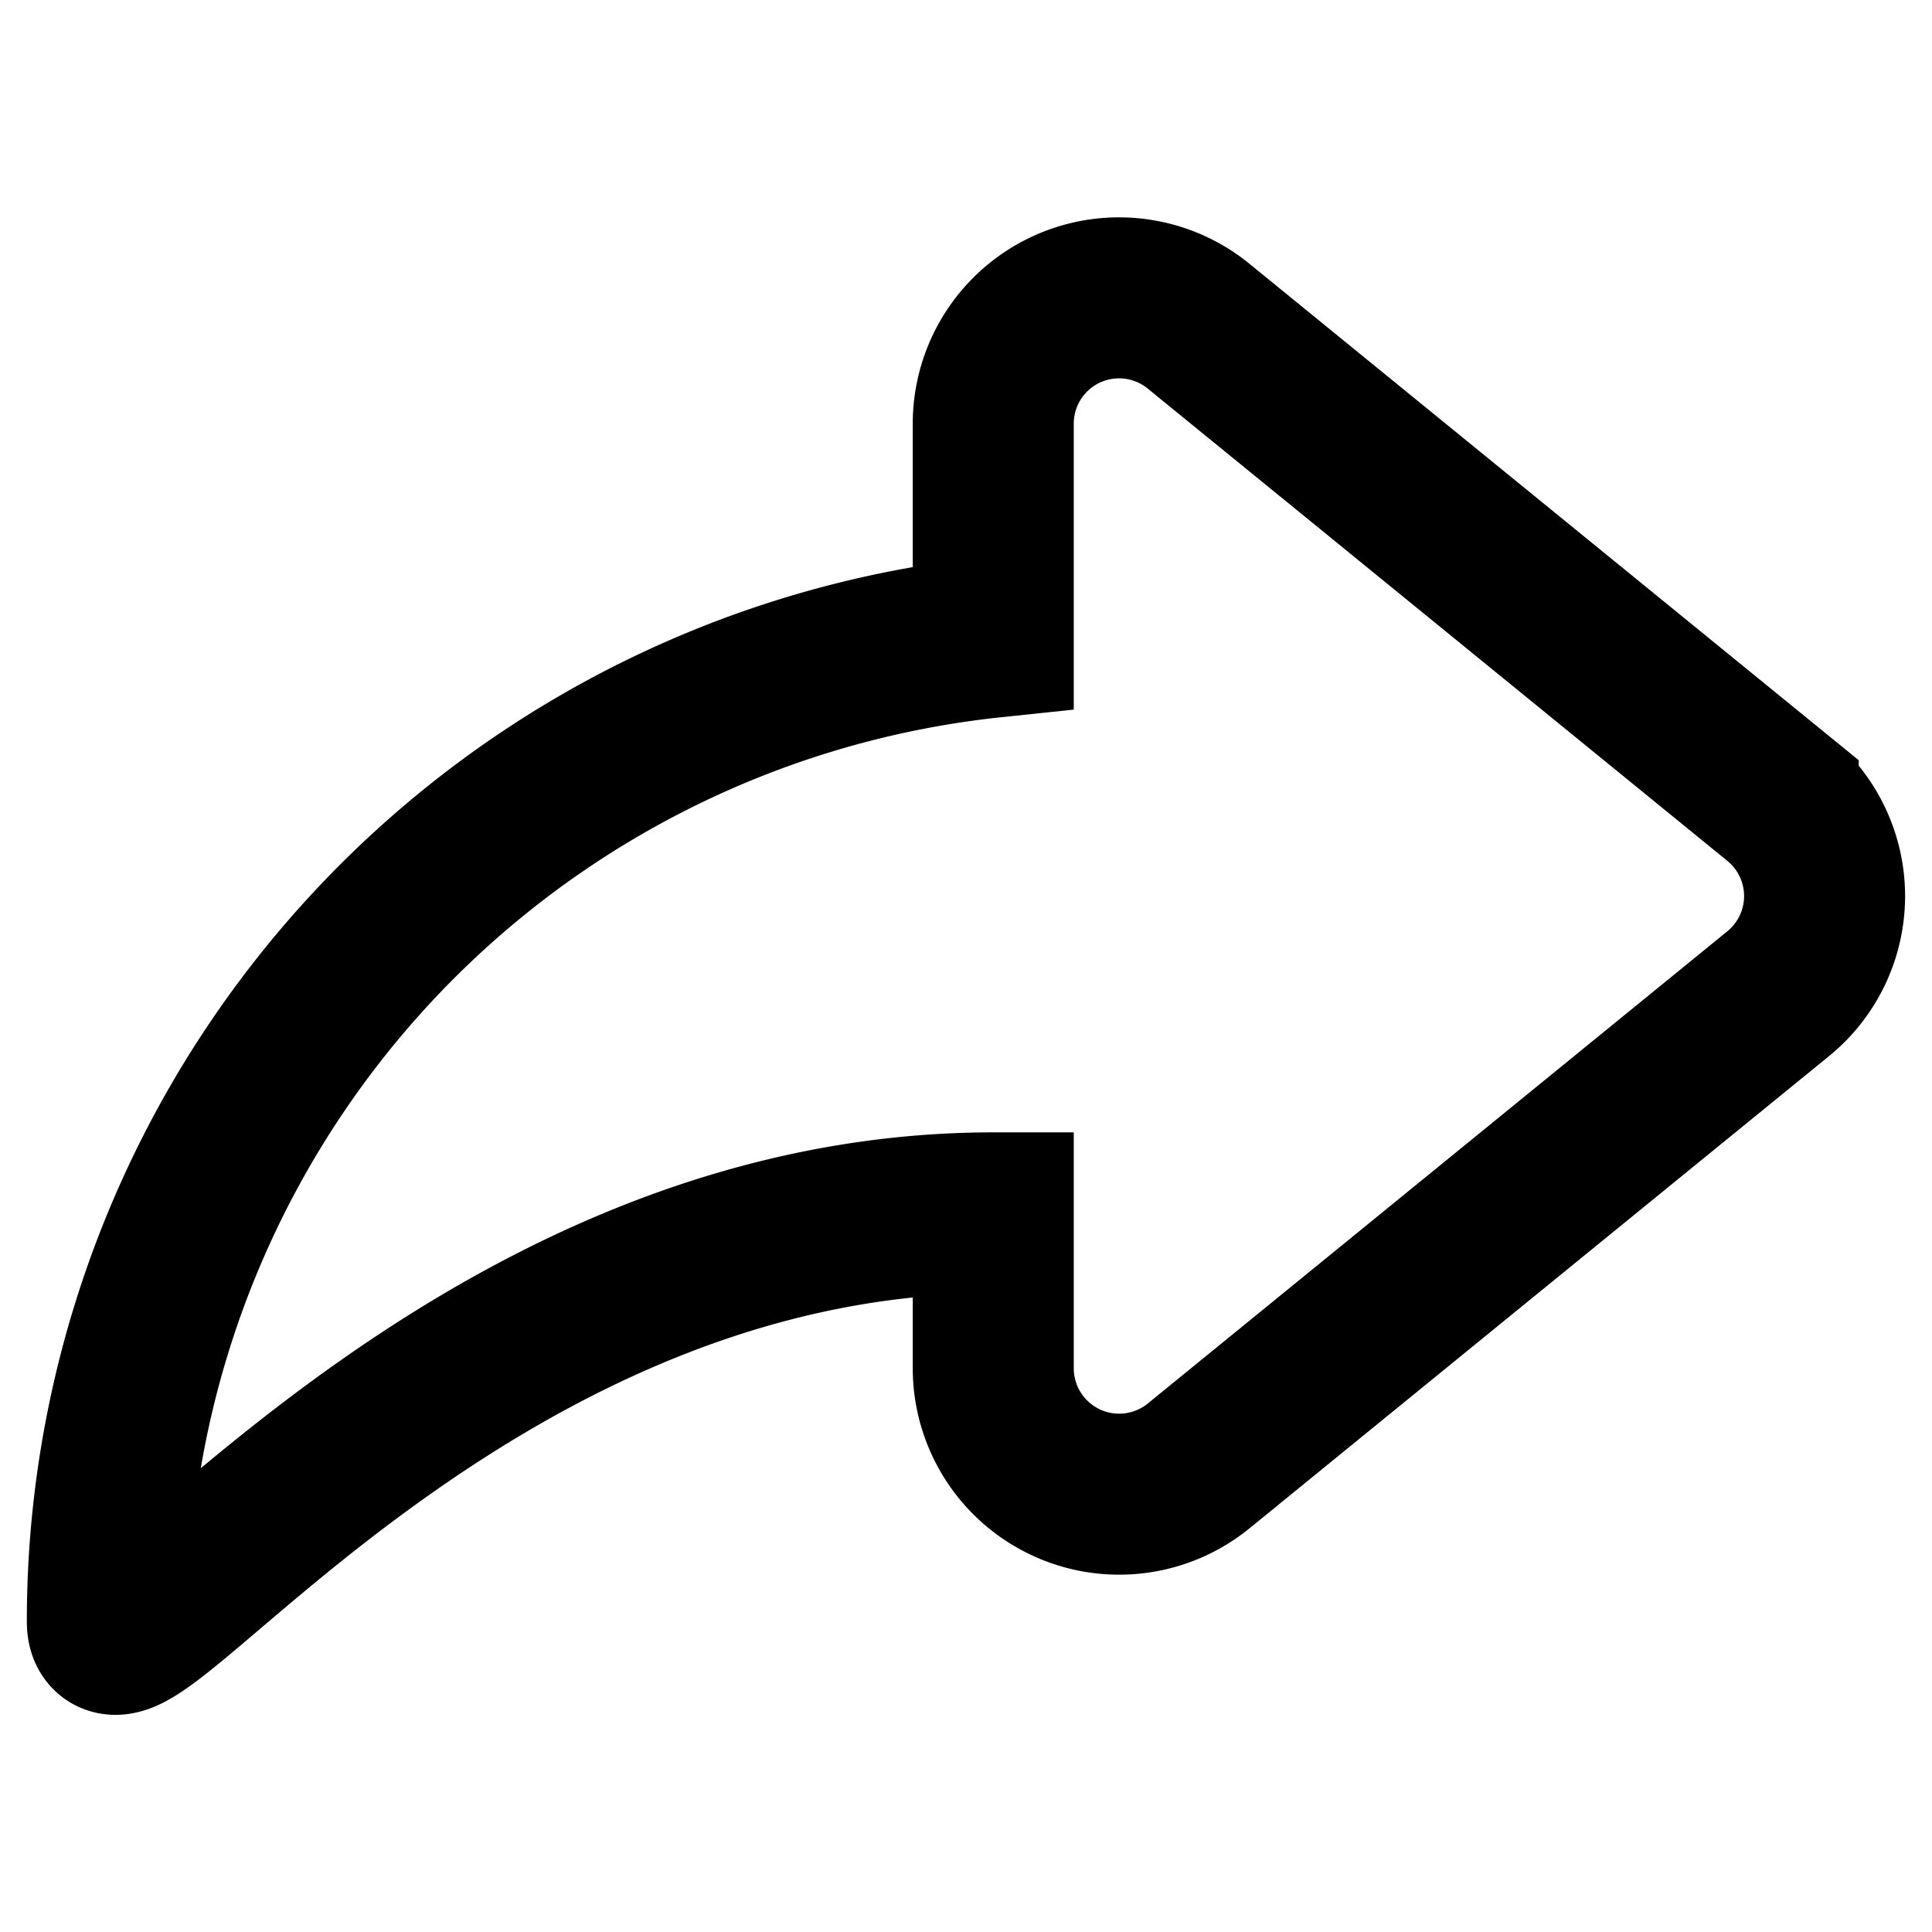
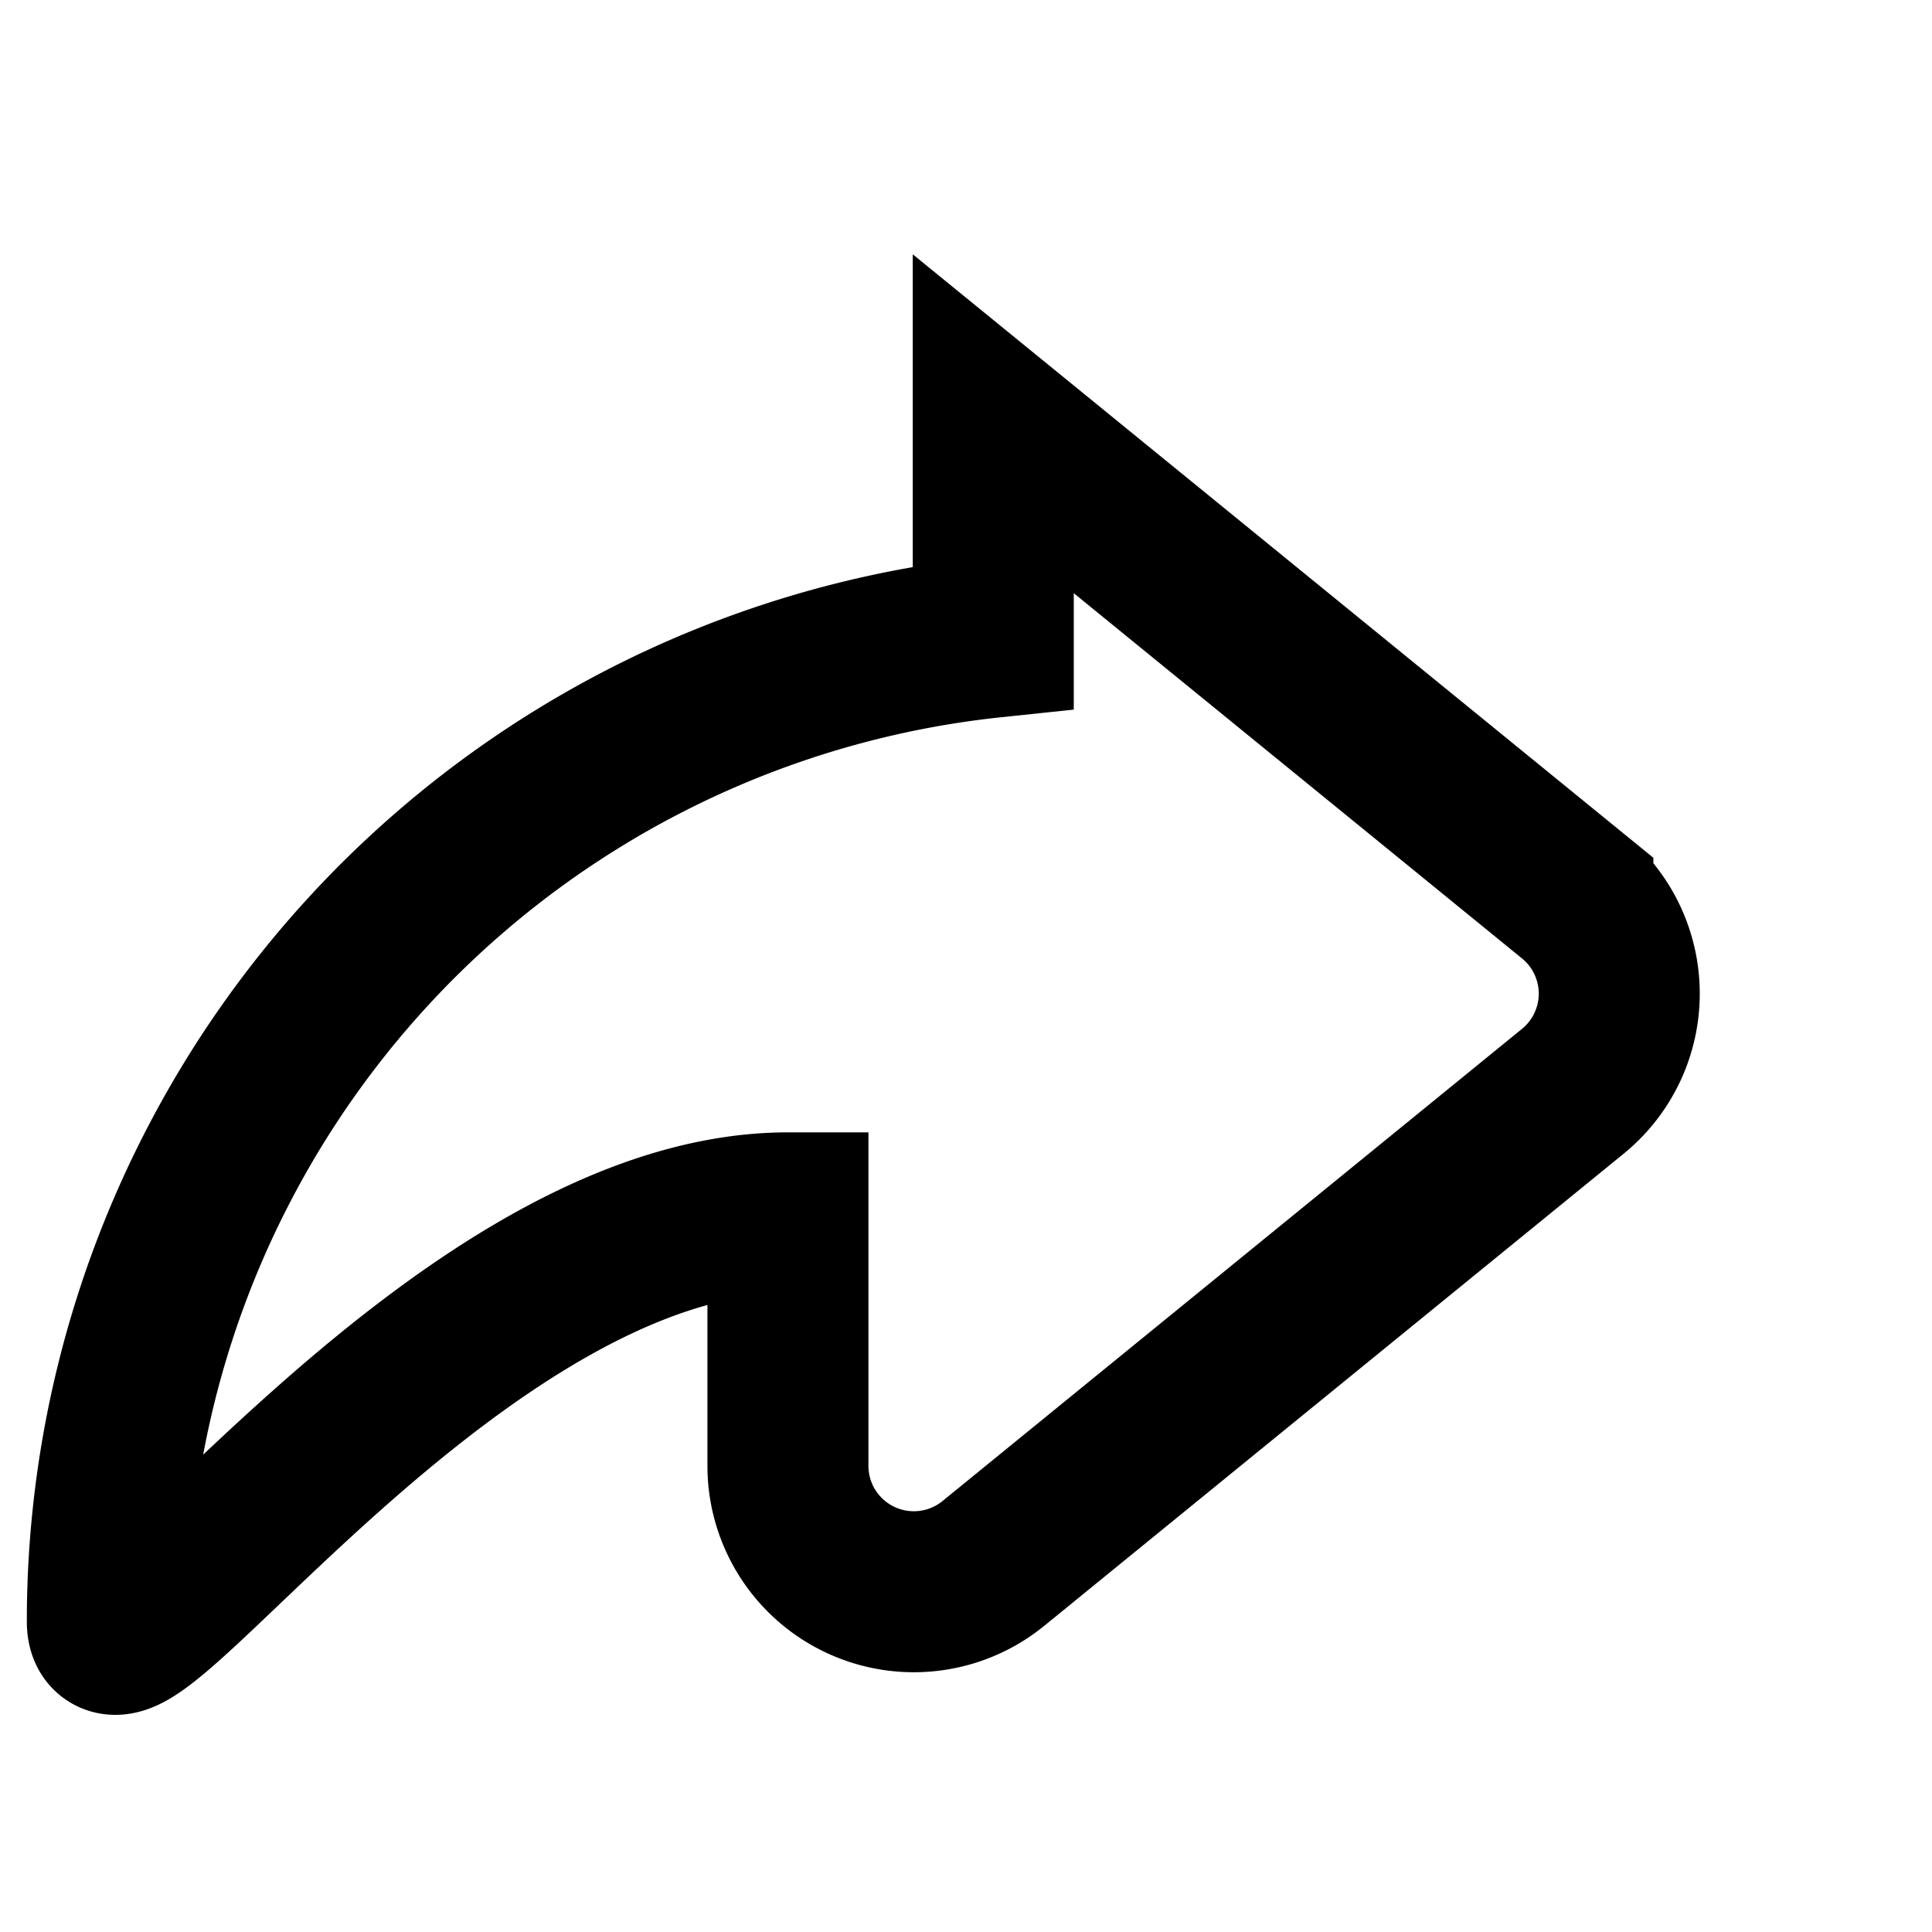
<svg xmlns="http://www.w3.org/2000/svg" viewBox="0 0 18 18">
-   <path d="M9.254 5.936V3.948a1.172 1.172 0 0 1 1.913-.909l5.4 4.4a1.173 1.173 0 0 1 0 1.819l-5.4 4.4a1.173 1.173 0 0 1-1.913-.91V11.3C4.222 11.3 1 16.036 1 15.106a9.217 9.217 0 0 1 8.254-9.17Z" fill="none" stroke="#000" stroke-miterlimit="10" stroke-width="1.5" />
+   <path d="M9.254 5.936V3.948l5.4 4.4a1.173 1.173 0 0 1 0 1.819l-5.4 4.4a1.173 1.173 0 0 1-1.913-.91V11.3C4.222 11.3 1 16.036 1 15.106a9.217 9.217 0 0 1 8.254-9.17Z" fill="none" stroke="#000" stroke-miterlimit="10" stroke-width="1.5" />
</svg>